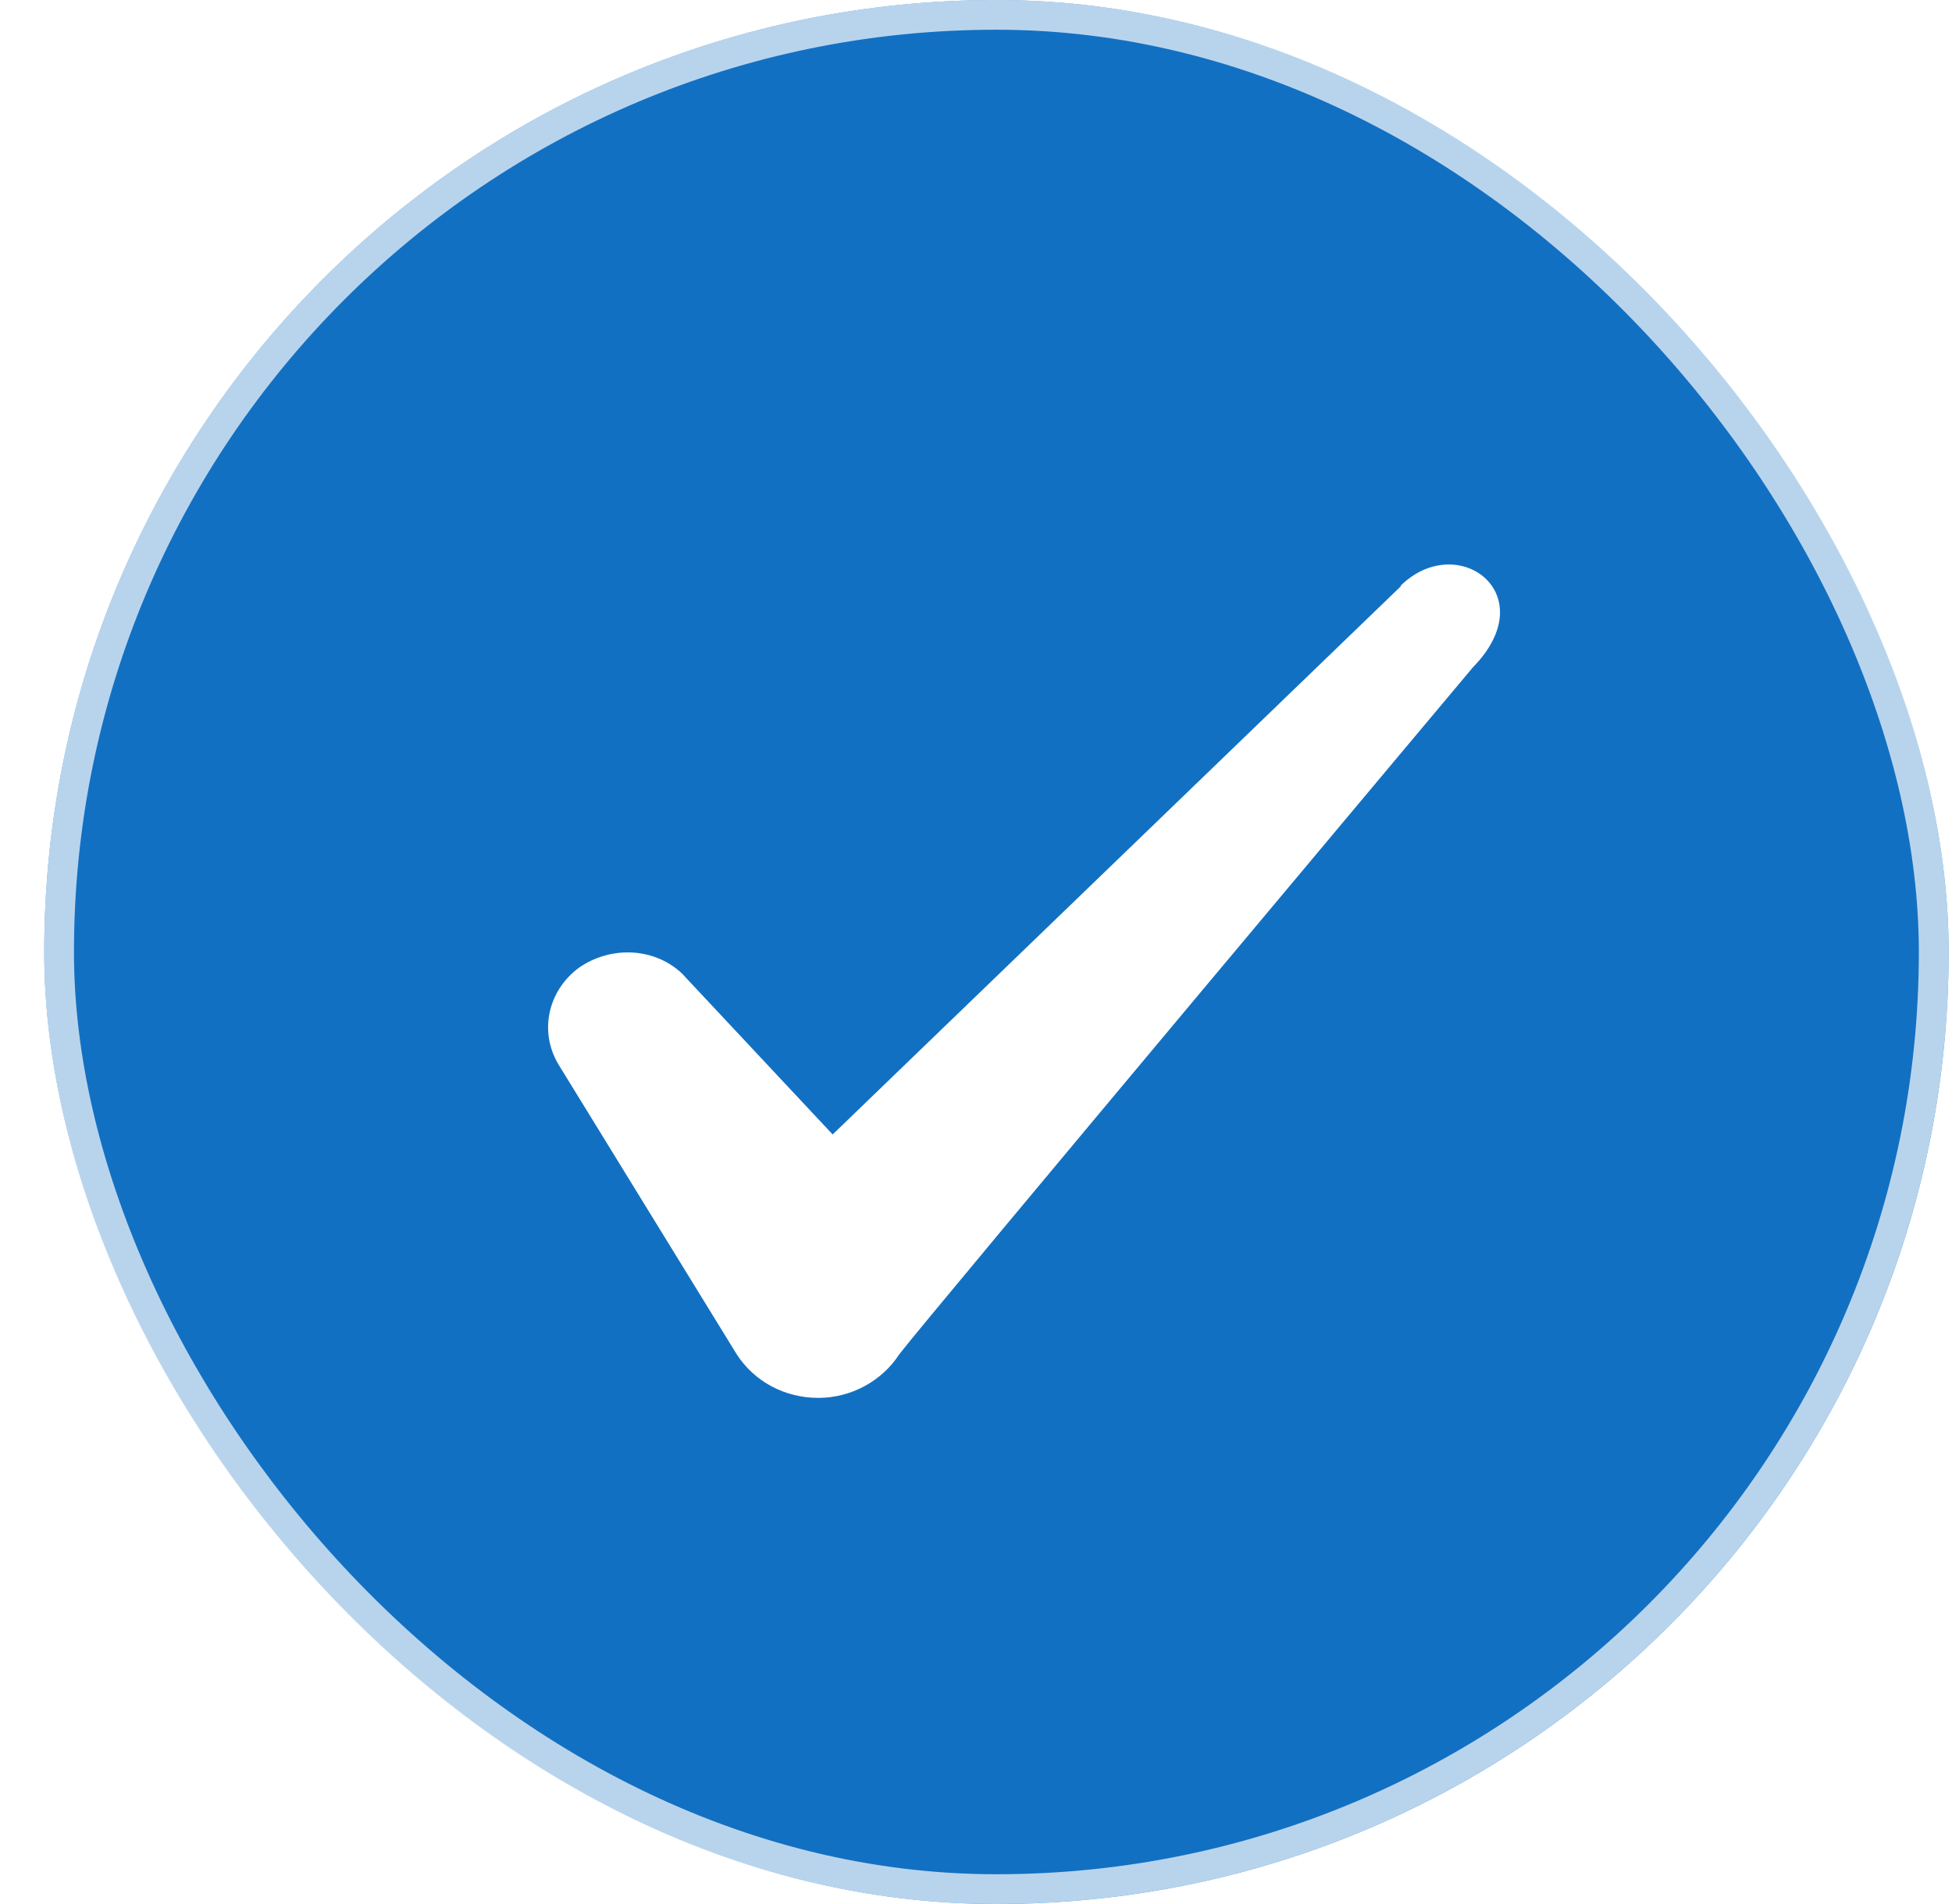
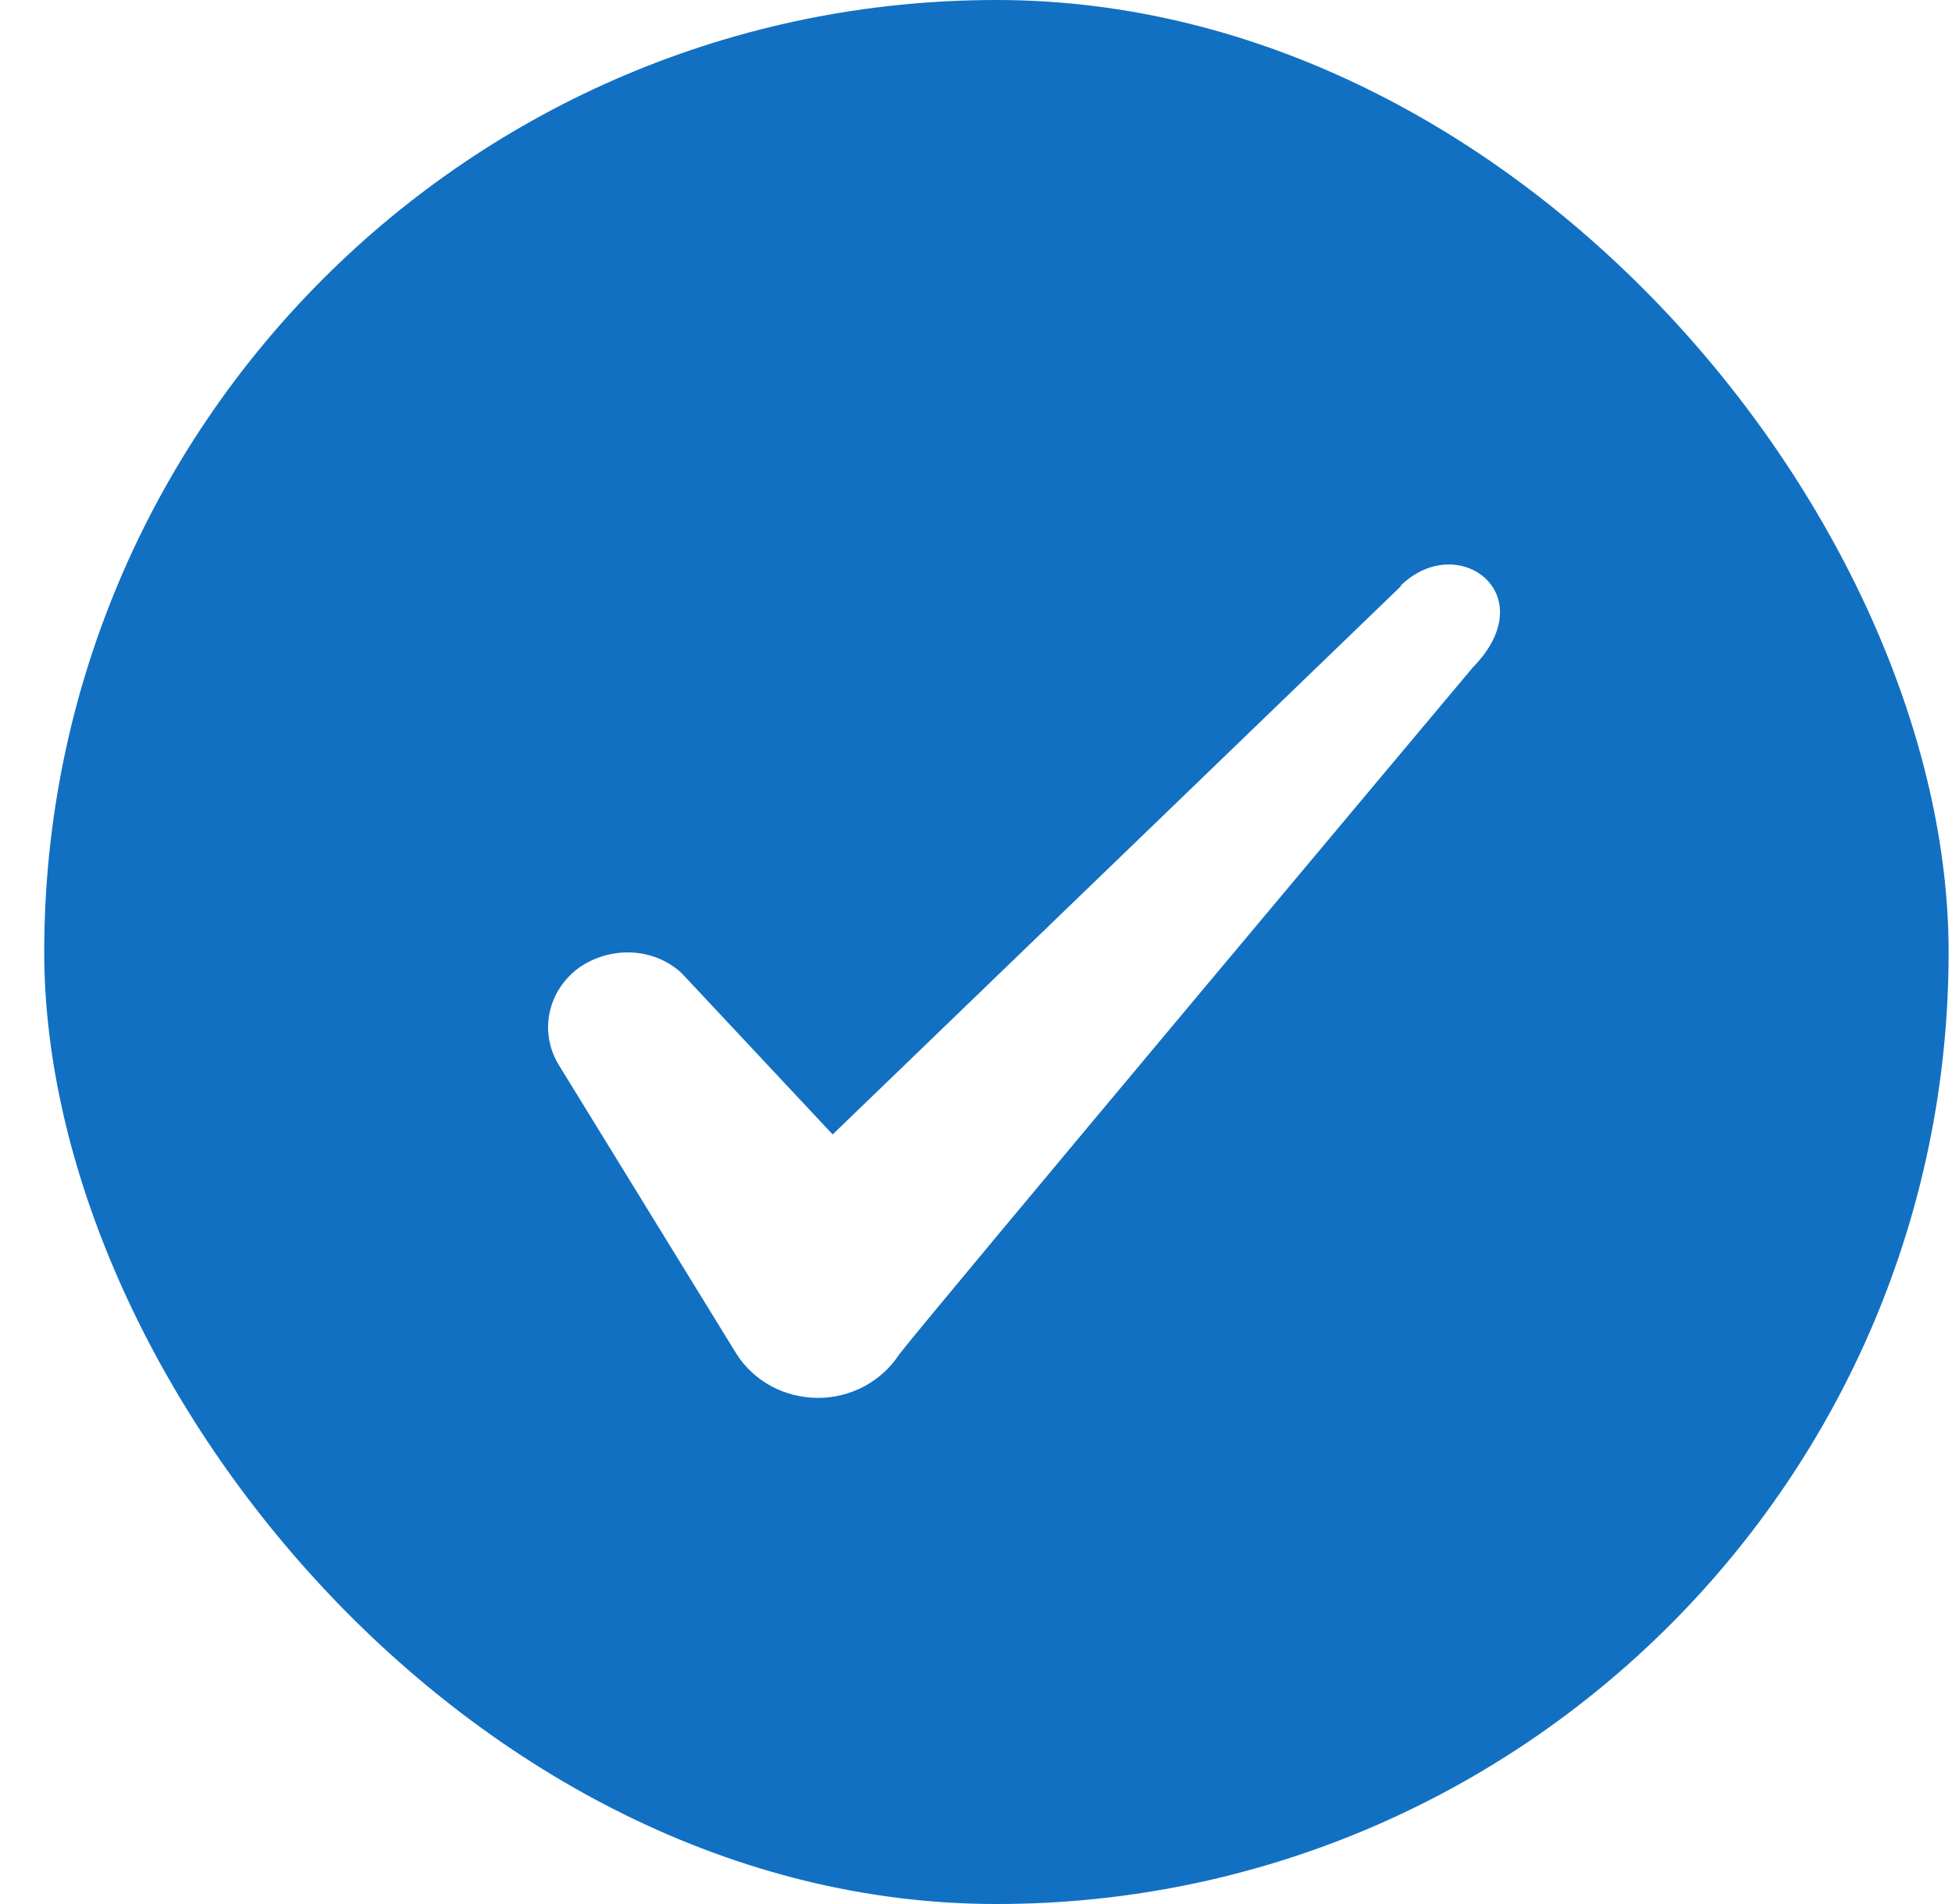
<svg xmlns="http://www.w3.org/2000/svg" width="41" height="40" viewBox="0 0 41 40" fill="none">
  <g filter="url(#filter0_b_15368_1746)">
    <rect x="0.929" width="40" height="40" rx="20" fill="#1270C2" />
-     <rect x="1.241" y="0.312" width="39.375" height="39.375" rx="19.688" stroke="white" stroke-opacity="0.7" stroke-width="0.625" />
    <path fill-rule="evenodd" clip-rule="evenodd" d="M29.423 12.317L17.489 23.833L14.323 20.45C13.739 19.9 12.823 19.867 12.156 20.333C11.506 20.817 11.323 21.667 11.723 22.35L15.473 28.45C15.839 29.017 16.473 29.367 17.189 29.367C17.873 29.367 18.523 29.017 18.889 28.45C19.489 27.667 30.939 14.017 30.939 14.017C32.439 12.483 30.623 11.133 29.423 12.3V12.317Z" fill="white" />
  </g>
  <defs>
    <filter id="filter0_b_15368_1746" x="-2.669" y="-3.598" width="47.195" height="47.195" filterUnits="userSpaceOnUse" color-interpolation-filters="sRGB">
      <feFlood flood-opacity="0" result="BackgroundImageFix" />
      <feGaussianBlur in="BackgroundImageFix" stdDeviation="1.799" />
      <feComposite in2="SourceAlpha" operator="in" result="effect1_backgroundBlur_15368_1746" />
      <feBlend mode="normal" in="SourceGraphic" in2="effect1_backgroundBlur_15368_1746" result="shape" />
    </filter>
  </defs>
</svg>